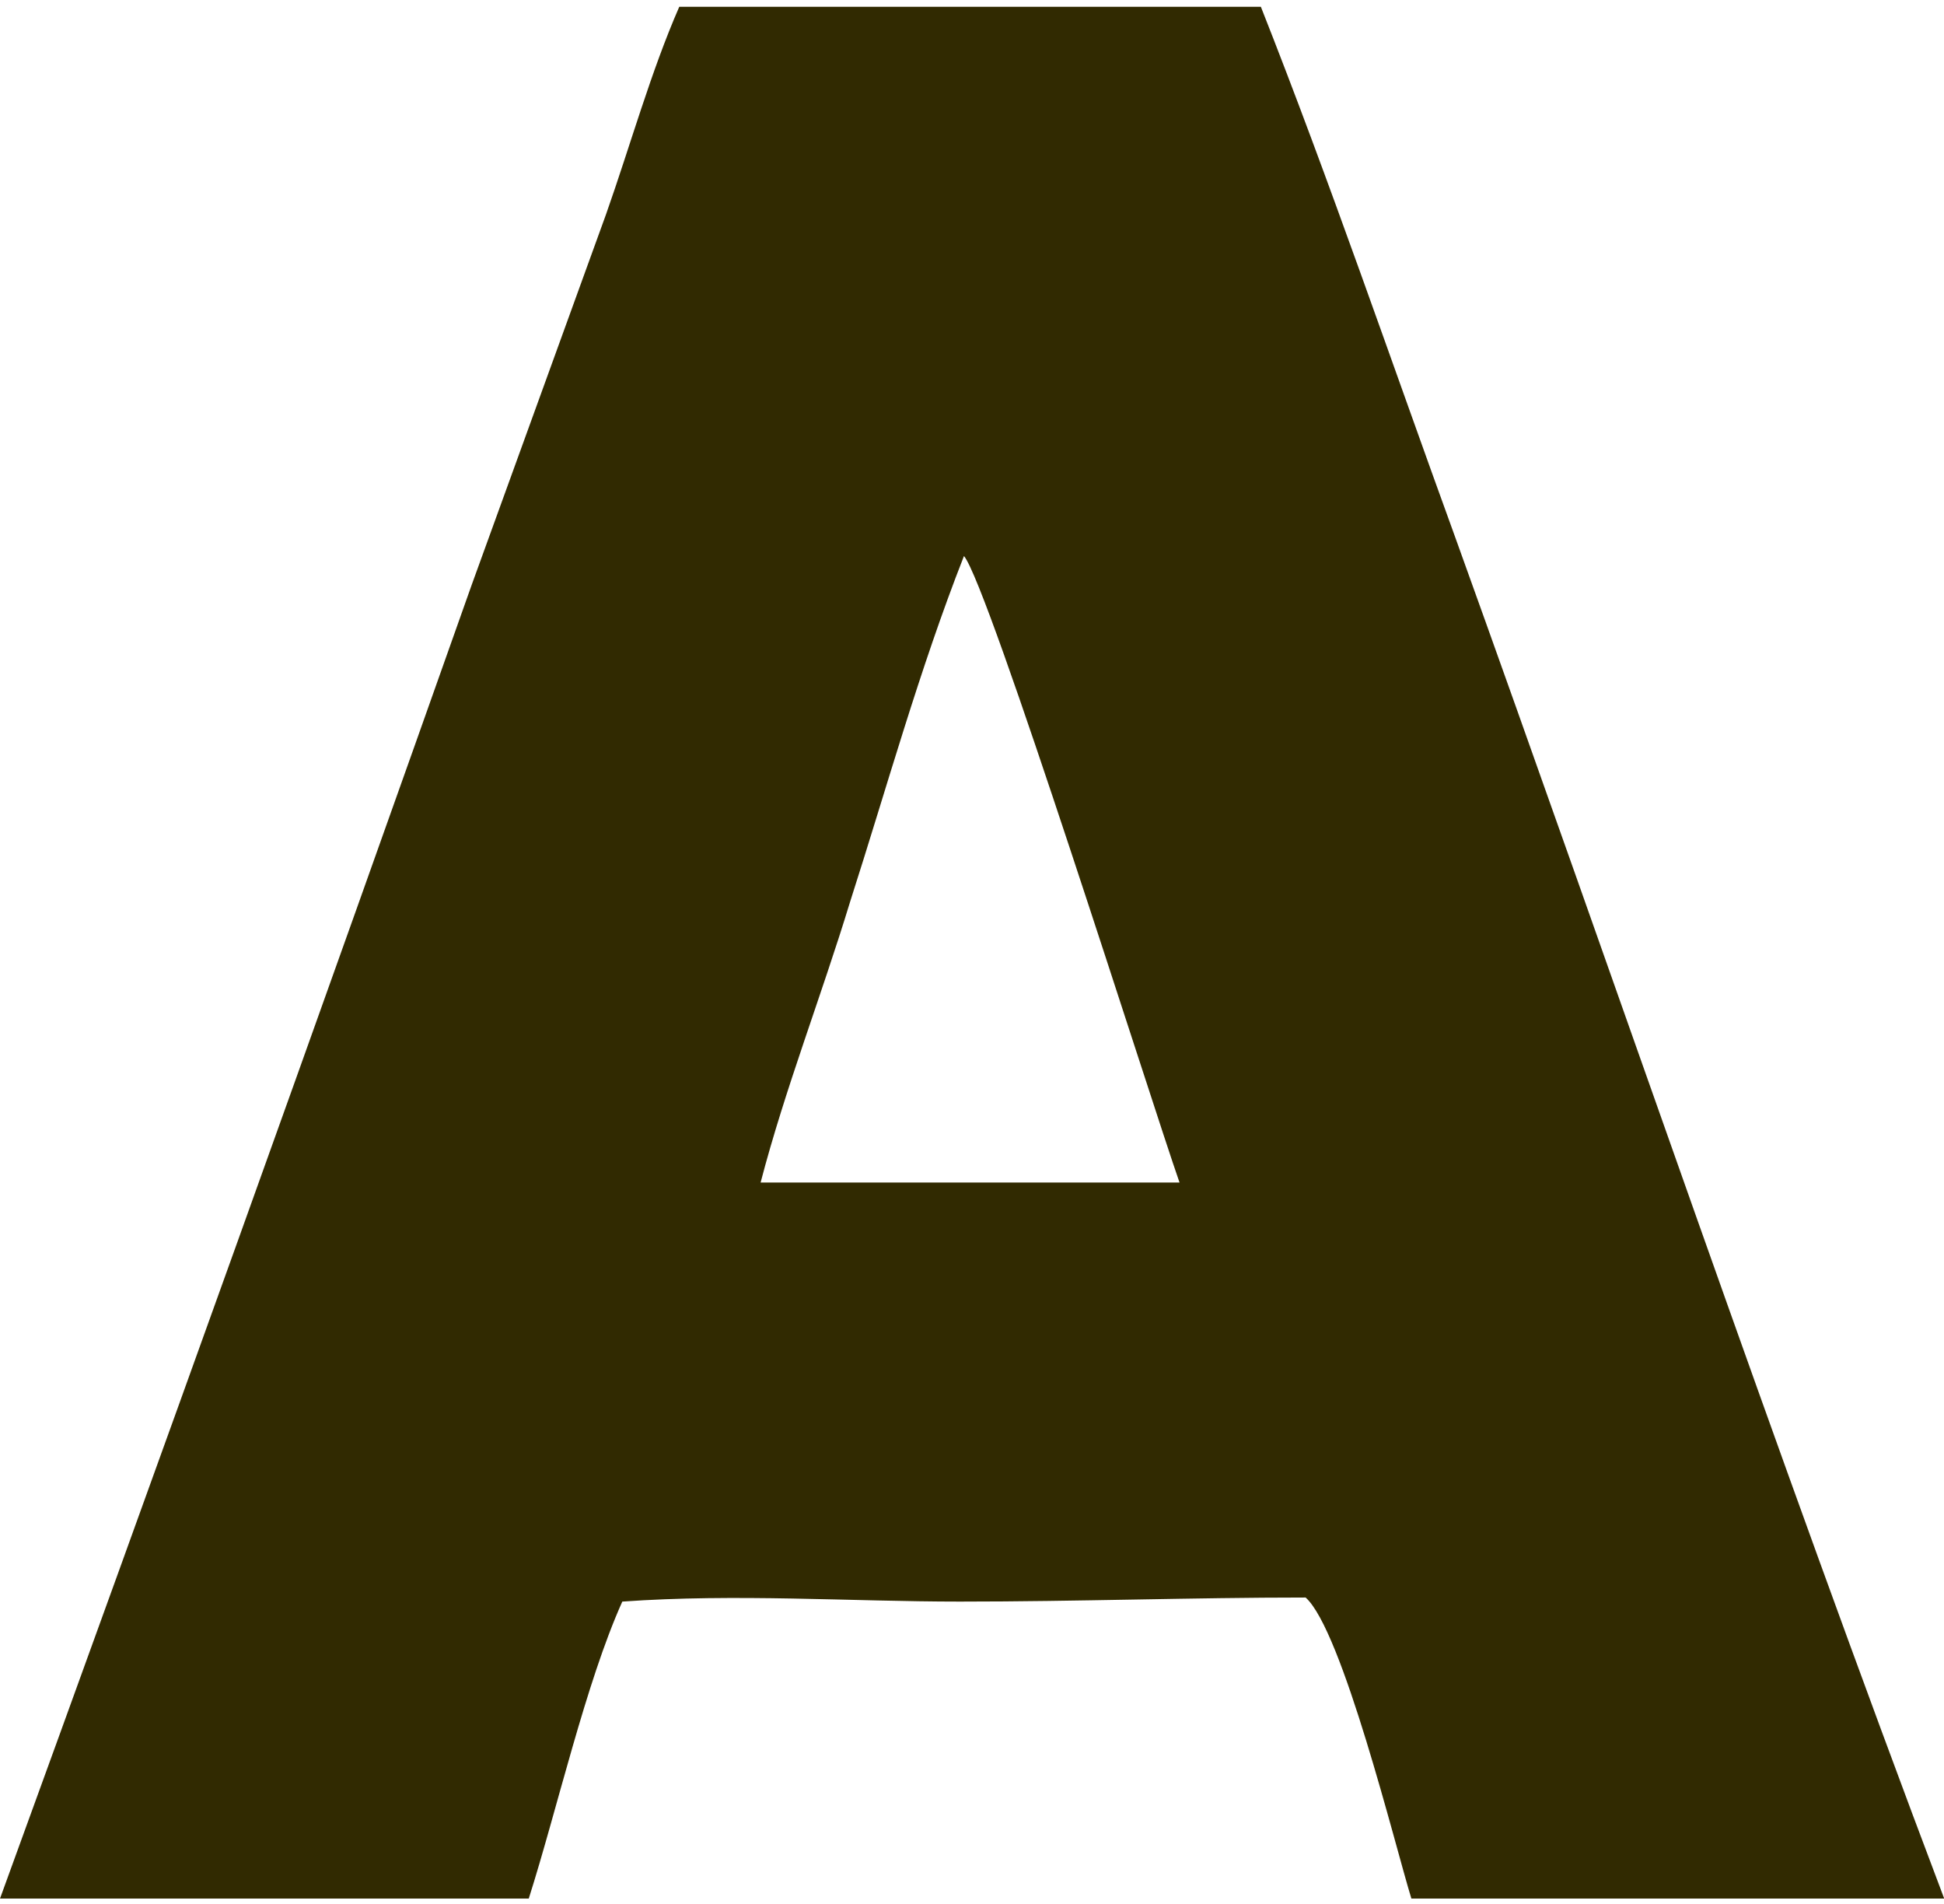
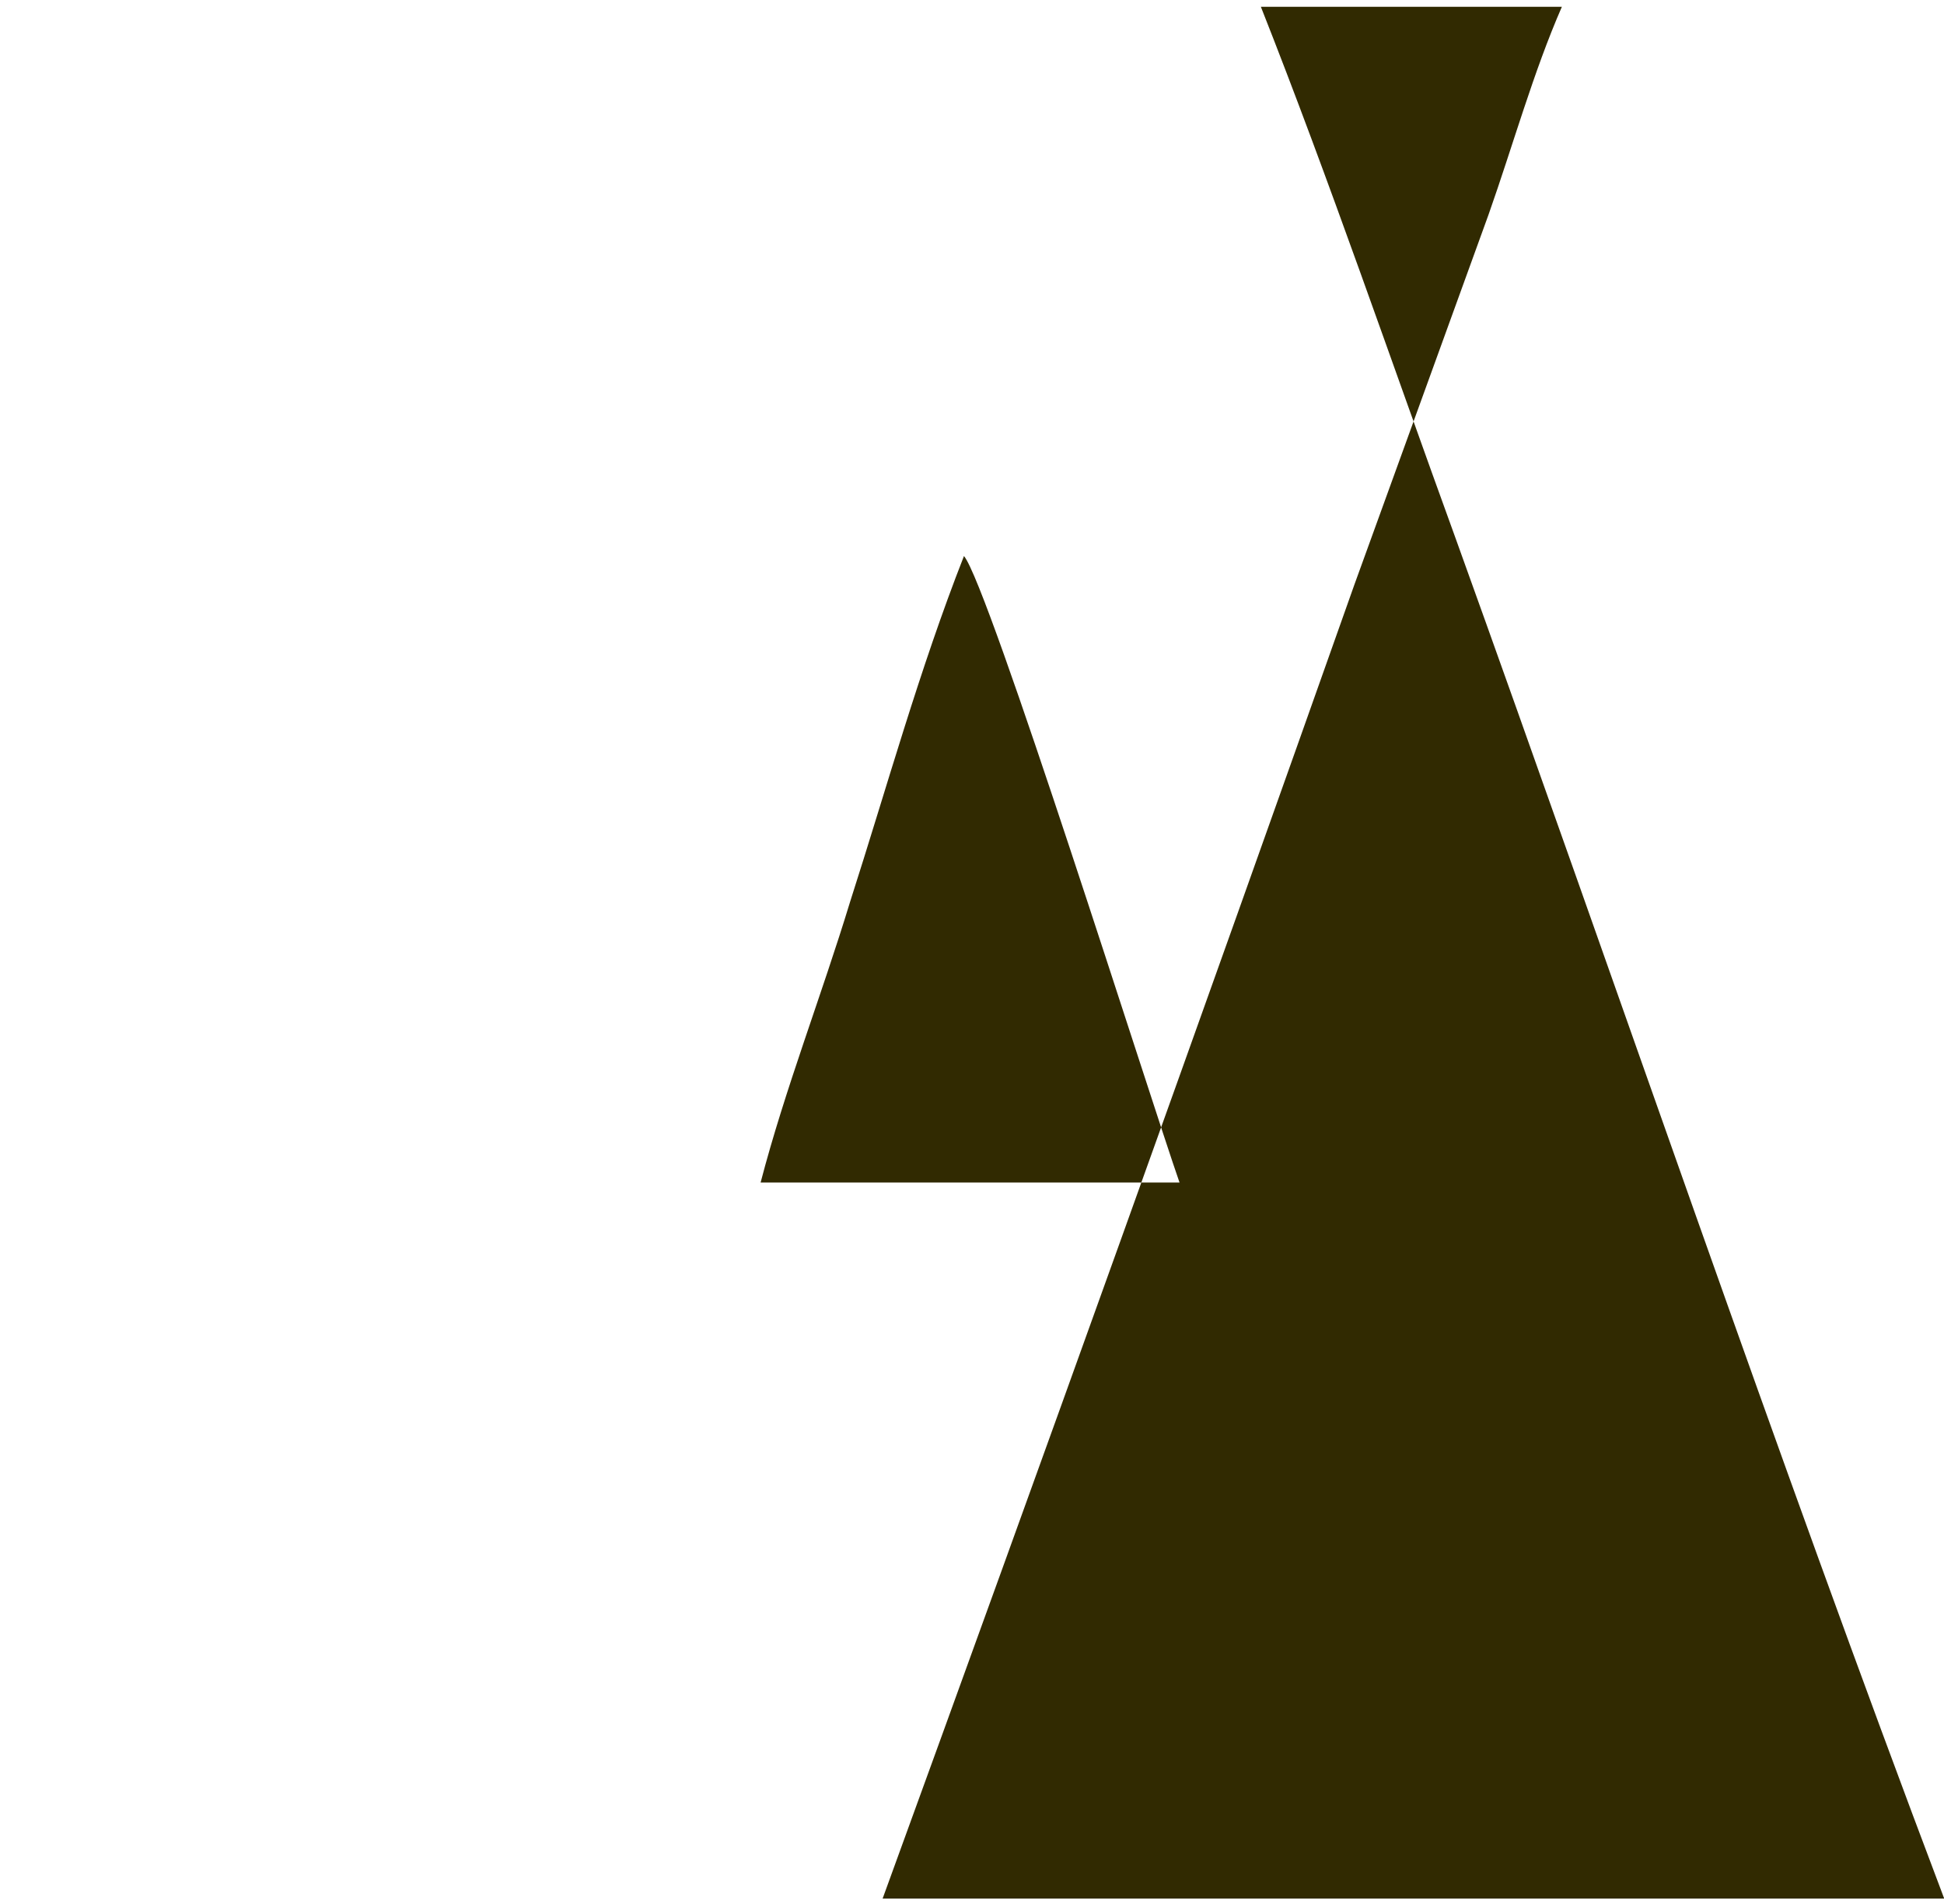
<svg xmlns="http://www.w3.org/2000/svg" version="1.2" viewBox="0 2.359 47.795 46.546" width="48" height="47">
  <style>.a{fill:#312a01}</style>
-   <path class="a" d="m16.7 2.4c4.8 0 9.5 0 14.3 0 1.7 4.3 3.2 8.7 4.8 13.1 4 11.1 7.8 22.3 12 33.4h-13.1c-0.4-1.3-1.7-6.6-2.6-7.4-2.8 0-5.6 0.1-8.5 0.1-2.7 0-5.5-0.2-8.3 0-0.9 2-1.6 5.1-2.3 7.3h-13q5.9-16.2 11.6-32.3l3.3-9.1c0.6-1.7 1.1-3.5 1.8-5.1zm2 28.9h5.4c1.6 0 3.2 0 4.9 0-0.7-2-4.7-14.7-5.3-15.4-1.1 2.8-1.9 5.7-2.8 8.5-0.7 2.3-1.6 4.6-2.2 6.9z" />
+   <path class="a" d="m16.7 2.4c4.8 0 9.5 0 14.3 0 1.7 4.3 3.2 8.7 4.8 13.1 4 11.1 7.8 22.3 12 33.4h-13.1h-13q5.9-16.2 11.6-32.3l3.3-9.1c0.6-1.7 1.1-3.5 1.8-5.1zm2 28.9h5.4c1.6 0 3.2 0 4.9 0-0.7-2-4.7-14.7-5.3-15.4-1.1 2.8-1.9 5.7-2.8 8.5-0.7 2.3-1.6 4.6-2.2 6.9z" />
</svg>